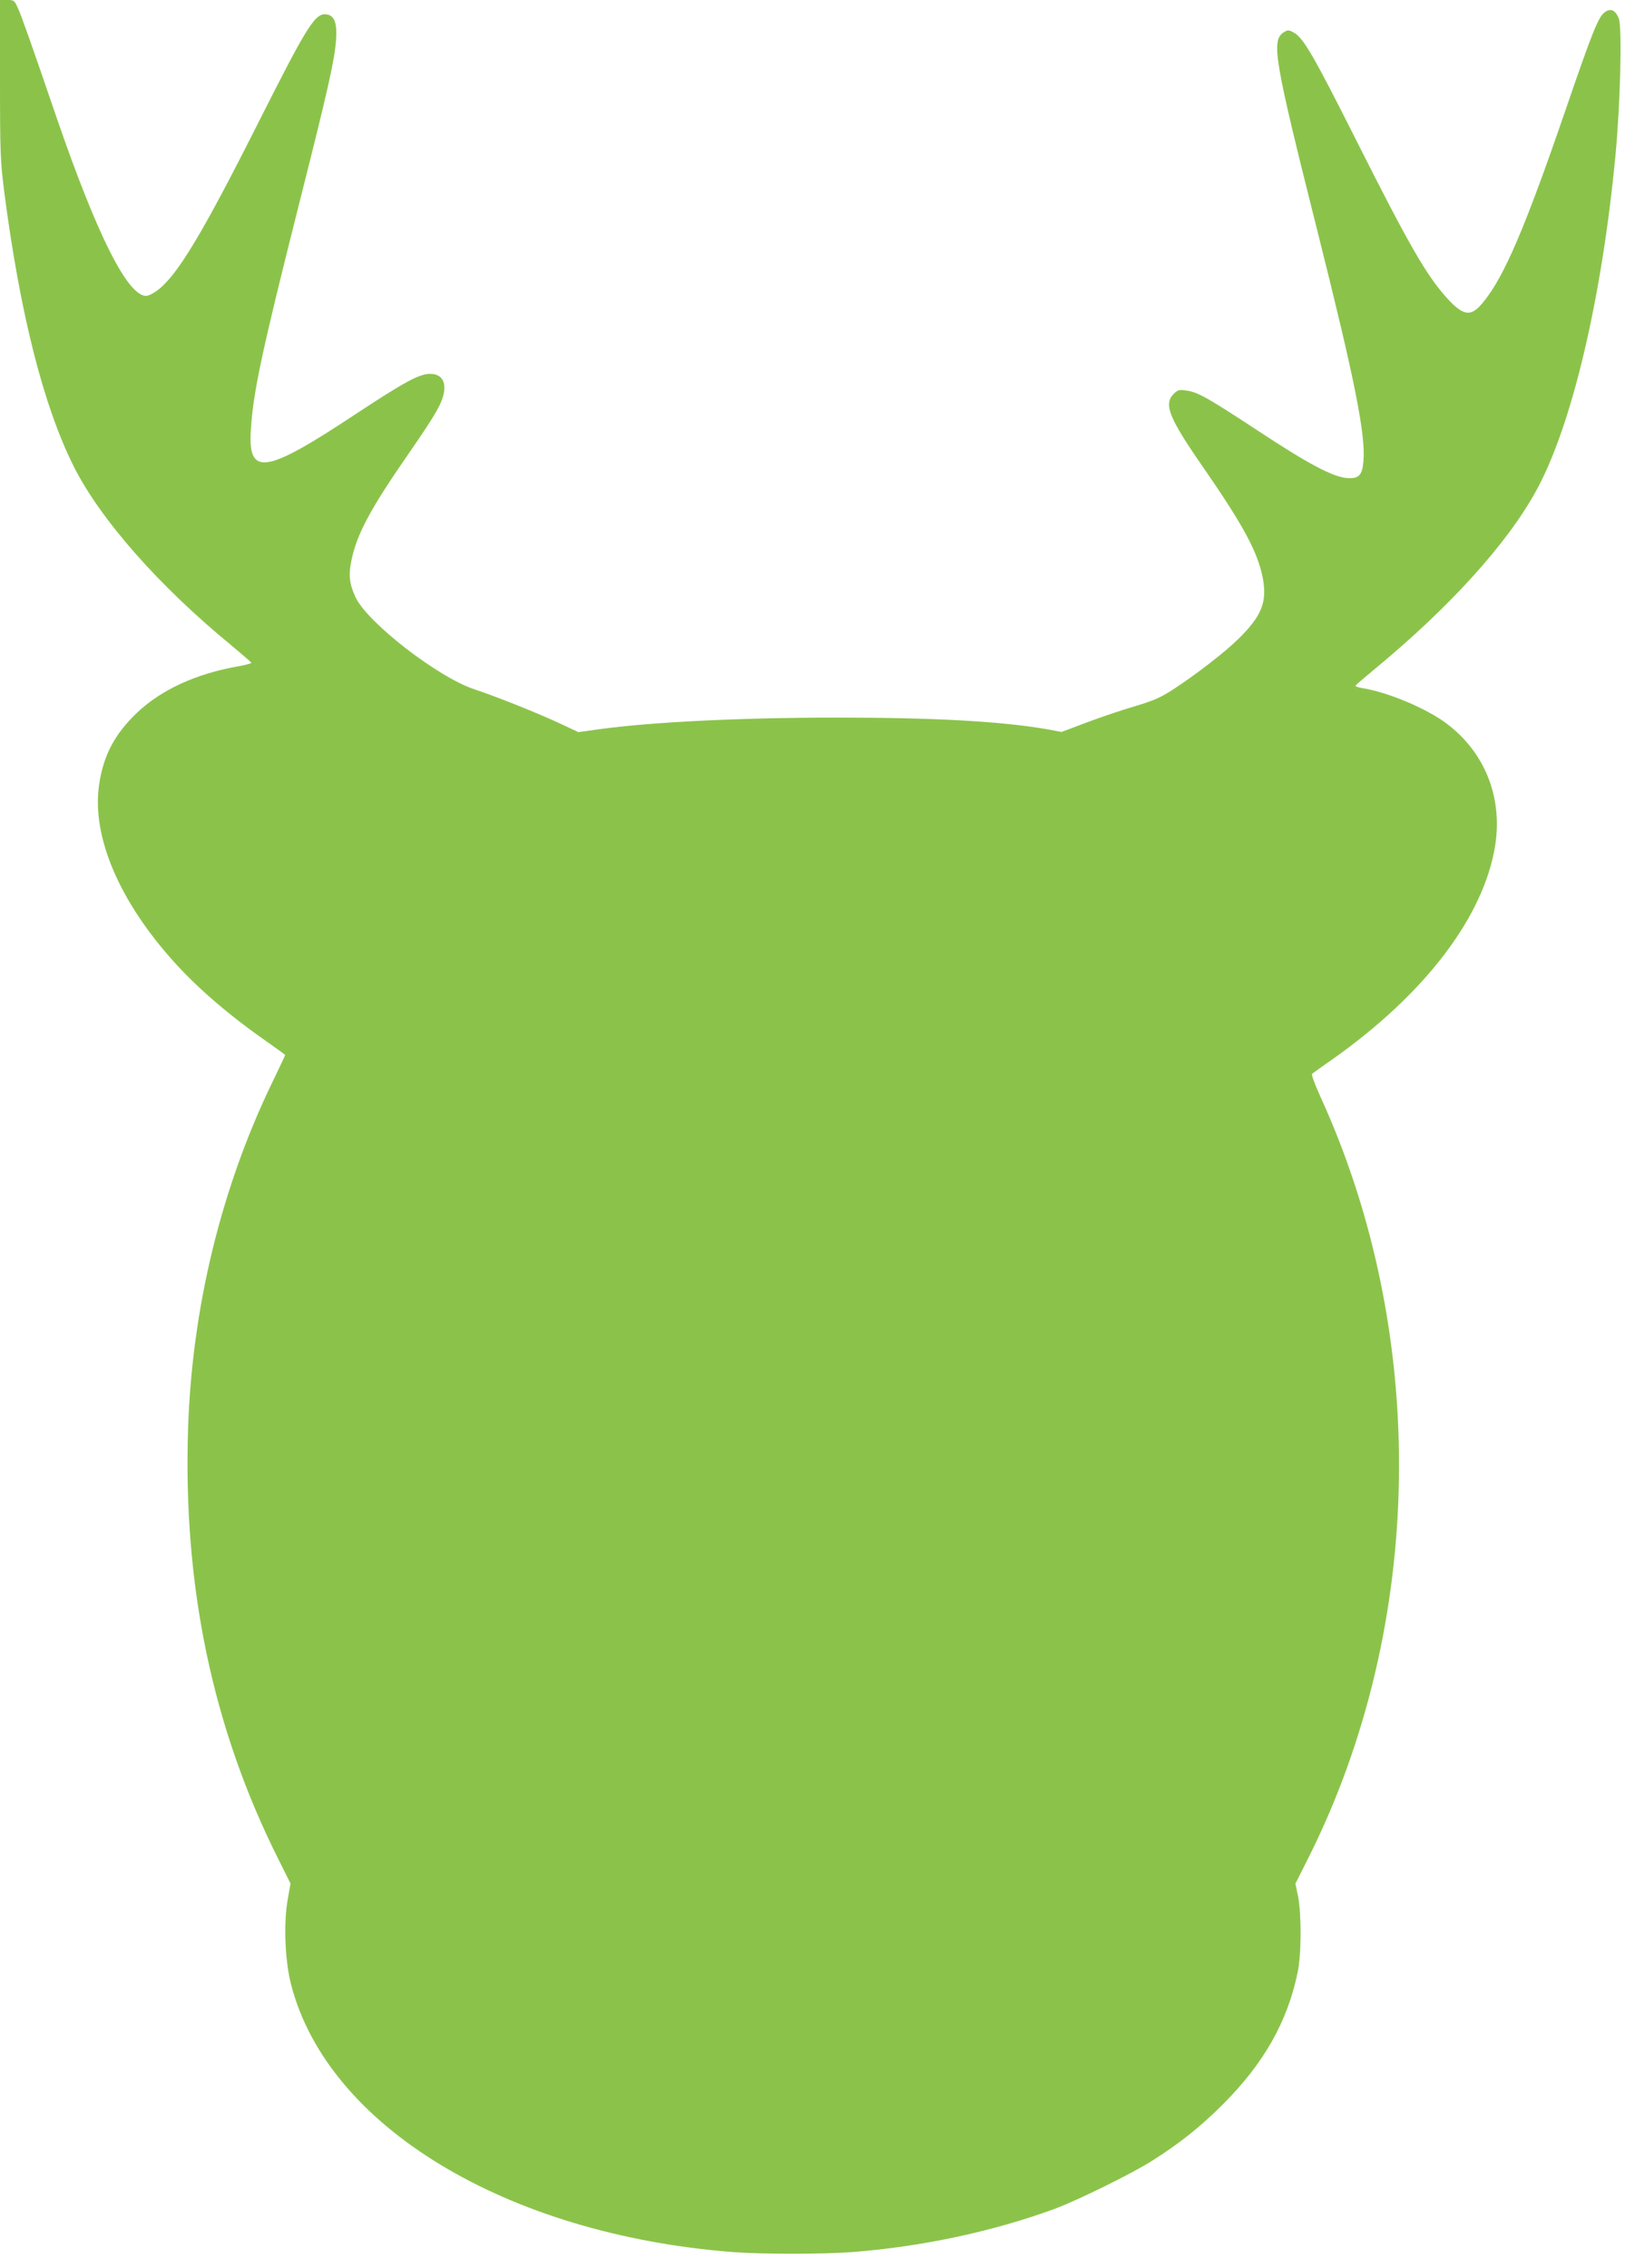
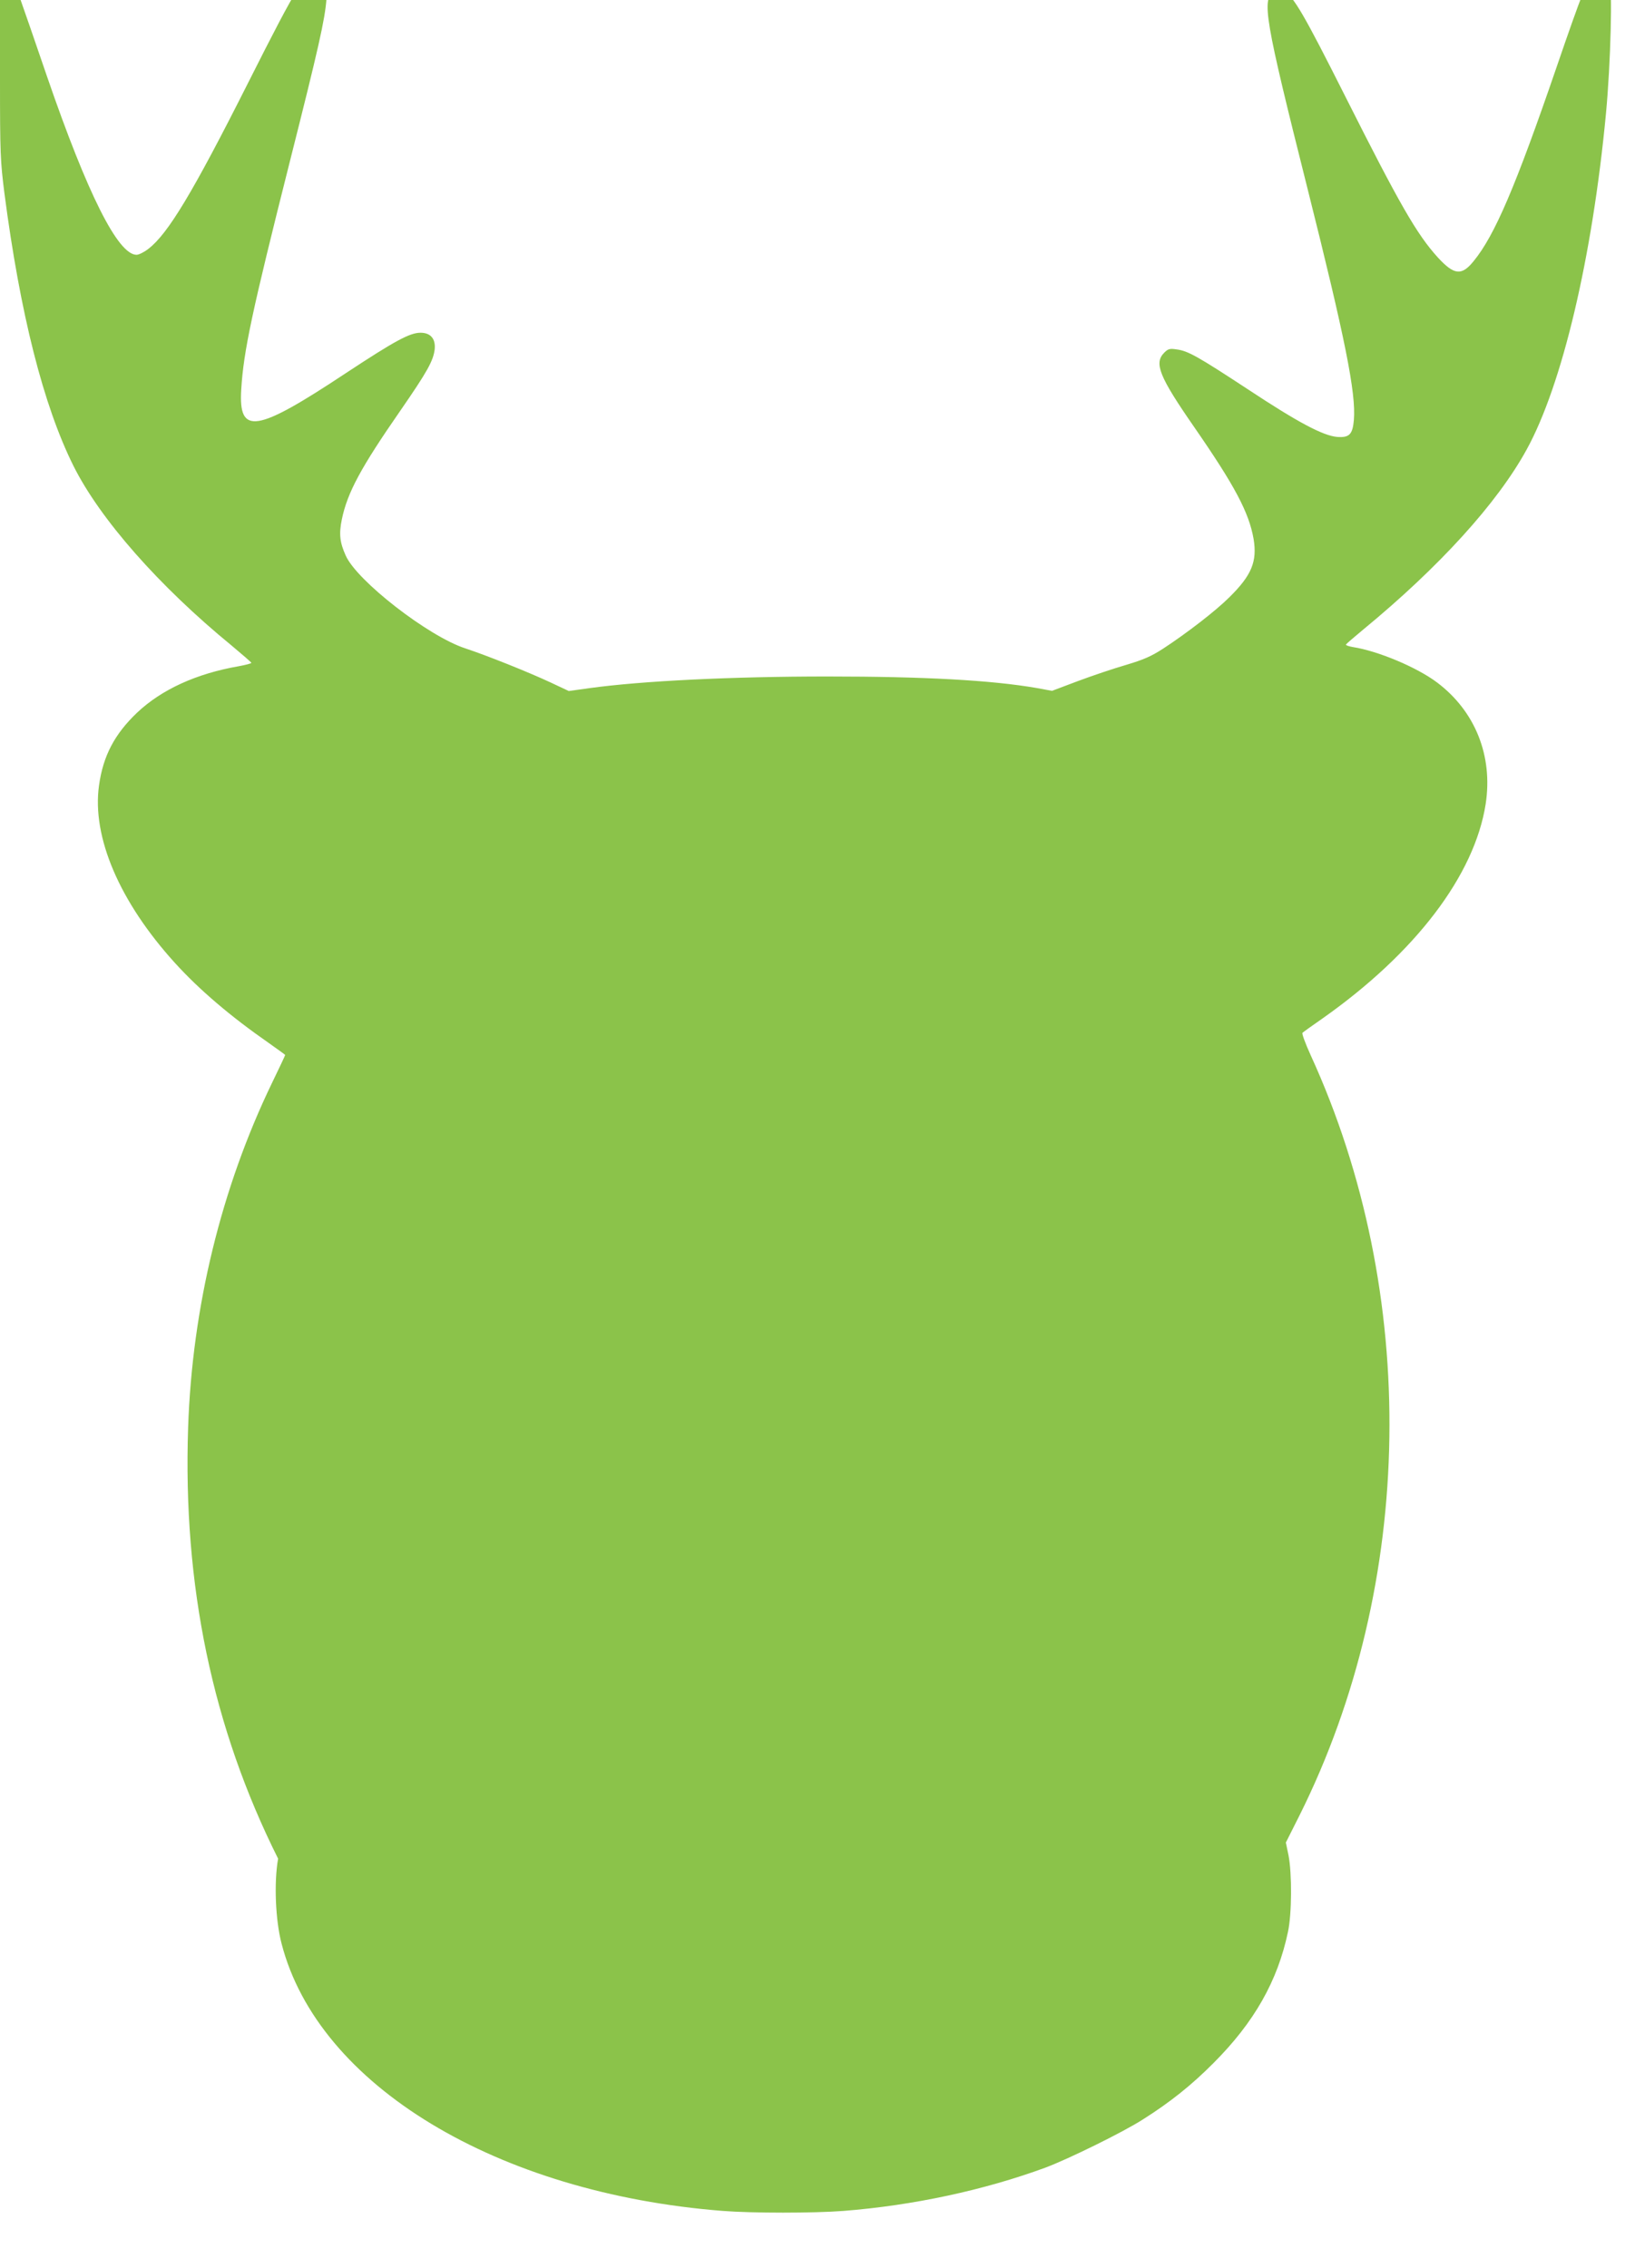
<svg xmlns="http://www.w3.org/2000/svg" version="1.0" width="923pt" height="1280pt" viewBox="0 0 923 1280" preserveAspectRatio="xMidYMid meet">
  <g transform="translate(0,1280) scale(0.1,-0.1)" fill="#8bc34a" stroke="none">
-     <path d="M0 12352 c0 -422 2 -460 25 -643 89 -681 220 -1198 390 -1539 150 -300 483 -678 892 -1013 61 -51 112 -95 112 -98 1 -3 -32 -12 -71 -19 -241 -42 -436 -132 -574 -262 -127 -121 -192 -244 -215 -411 -41 -291 116 -657 428 -1001 138 -152 314 -302 531 -453 50 -35 92 -66 92 -67 0 -2 -33 -73 -74 -157 -287 -594 -451 -1267 -474 -1946 -30 -891 137 -1692 508 -2433 l70 -140 -16 -92 c-24 -135 -15 -349 20 -481 207 -798 1214 -1407 2490 -1507 165 -13 516 -13 682 0 394 31 793 117 1139 244 131 49 436 199 549 271 154 97 277 195 401 320 229 229 362 463 420 740 22 101 23 330 3 432 l-15 72 77 153 c654 1309 678 2948 63 4291 -30 66 -51 123 -46 126 4 4 55 41 113 81 525 370 858 808 921 1210 42 272 -59 524 -274 686 -114 86 -334 178 -475 200 -23 4 -41 10 -40 14 2 4 46 42 98 85 430 354 757 714 922 1015 201 365 371 1084 448 1895 27 287 38 714 19 769 -18 49 -48 63 -82 35 -34 -26 -70 -115 -217 -544 -230 -670 -348 -946 -467 -1091 -68 -84 -110 -79 -202 21 -119 131 -216 300 -521 906 -233 463 -293 567 -346 595 -30 16 -34 16 -58 1 -70 -47 -53 -150 189 -1112 213 -848 275 -1157 262 -1308 -7 -81 -26 -100 -94 -95 -80 7 -220 81 -503 268 -282 185 -339 218 -404 226 -39 6 -48 3 -70 -19 -58 -59 -28 -134 168 -417 232 -335 311 -485 337 -634 21 -127 -11 -205 -137 -329 -76 -76 -242 -204 -374 -290 -68 -44 -110 -62 -210 -92 -69 -20 -191 -61 -271 -91 l-146 -55 -87 16 c-255 44 -632 65 -1181 65 -540 0 -1049 -25 -1345 -66 l-115 -16 -100 47 c-126 59 -361 153 -485 194 -208 68 -611 381 -674 523 -34 75 -39 123 -22 205 31 151 108 293 330 613 152 220 186 281 194 346 6 60 -23 94 -80 94 -61 0 -145 -46 -420 -227 -510 -338 -608 -353 -592 -93 13 216 60 436 274 1285 164 649 198 802 207 917 7 91 -7 135 -45 145 -70 17 -106 -39 -398 -618 -310 -615 -452 -852 -563 -936 -23 -18 -53 -33 -66 -33 -105 0 -277 343 -505 1005 -148 433 -194 561 -216 613 -22 50 -24 52 -63 52 l-41 0 0 -448z" />
+     <path d="M0 12352 c0 -422 2 -460 25 -643 89 -681 220 -1198 390 -1539 150 -300 483 -678 892 -1013 61 -51 112 -95 112 -98 1 -3 -32 -12 -71 -19 -241 -42 -436 -132 -574 -262 -127 -121 -192 -244 -215 -411 -41 -291 116 -657 428 -1001 138 -152 314 -302 531 -453 50 -35 92 -66 92 -67 0 -2 -33 -73 -74 -157 -287 -594 -451 -1267 -474 -1946 -30 -891 137 -1692 508 -2433 c-24 -135 -15 -349 20 -481 207 -798 1214 -1407 2490 -1507 165 -13 516 -13 682 0 394 31 793 117 1139 244 131 49 436 199 549 271 154 97 277 195 401 320 229 229 362 463 420 740 22 101 23 330 3 432 l-15 72 77 153 c654 1309 678 2948 63 4291 -30 66 -51 123 -46 126 4 4 55 41 113 81 525 370 858 808 921 1210 42 272 -59 524 -274 686 -114 86 -334 178 -475 200 -23 4 -41 10 -40 14 2 4 46 42 98 85 430 354 757 714 922 1015 201 365 371 1084 448 1895 27 287 38 714 19 769 -18 49 -48 63 -82 35 -34 -26 -70 -115 -217 -544 -230 -670 -348 -946 -467 -1091 -68 -84 -110 -79 -202 21 -119 131 -216 300 -521 906 -233 463 -293 567 -346 595 -30 16 -34 16 -58 1 -70 -47 -53 -150 189 -1112 213 -848 275 -1157 262 -1308 -7 -81 -26 -100 -94 -95 -80 7 -220 81 -503 268 -282 185 -339 218 -404 226 -39 6 -48 3 -70 -19 -58 -59 -28 -134 168 -417 232 -335 311 -485 337 -634 21 -127 -11 -205 -137 -329 -76 -76 -242 -204 -374 -290 -68 -44 -110 -62 -210 -92 -69 -20 -191 -61 -271 -91 l-146 -55 -87 16 c-255 44 -632 65 -1181 65 -540 0 -1049 -25 -1345 -66 l-115 -16 -100 47 c-126 59 -361 153 -485 194 -208 68 -611 381 -674 523 -34 75 -39 123 -22 205 31 151 108 293 330 613 152 220 186 281 194 346 6 60 -23 94 -80 94 -61 0 -145 -46 -420 -227 -510 -338 -608 -353 -592 -93 13 216 60 436 274 1285 164 649 198 802 207 917 7 91 -7 135 -45 145 -70 17 -106 -39 -398 -618 -310 -615 -452 -852 -563 -936 -23 -18 -53 -33 -66 -33 -105 0 -277 343 -505 1005 -148 433 -194 561 -216 613 -22 50 -24 52 -63 52 l-41 0 0 -448z" />
  </g>
</svg>